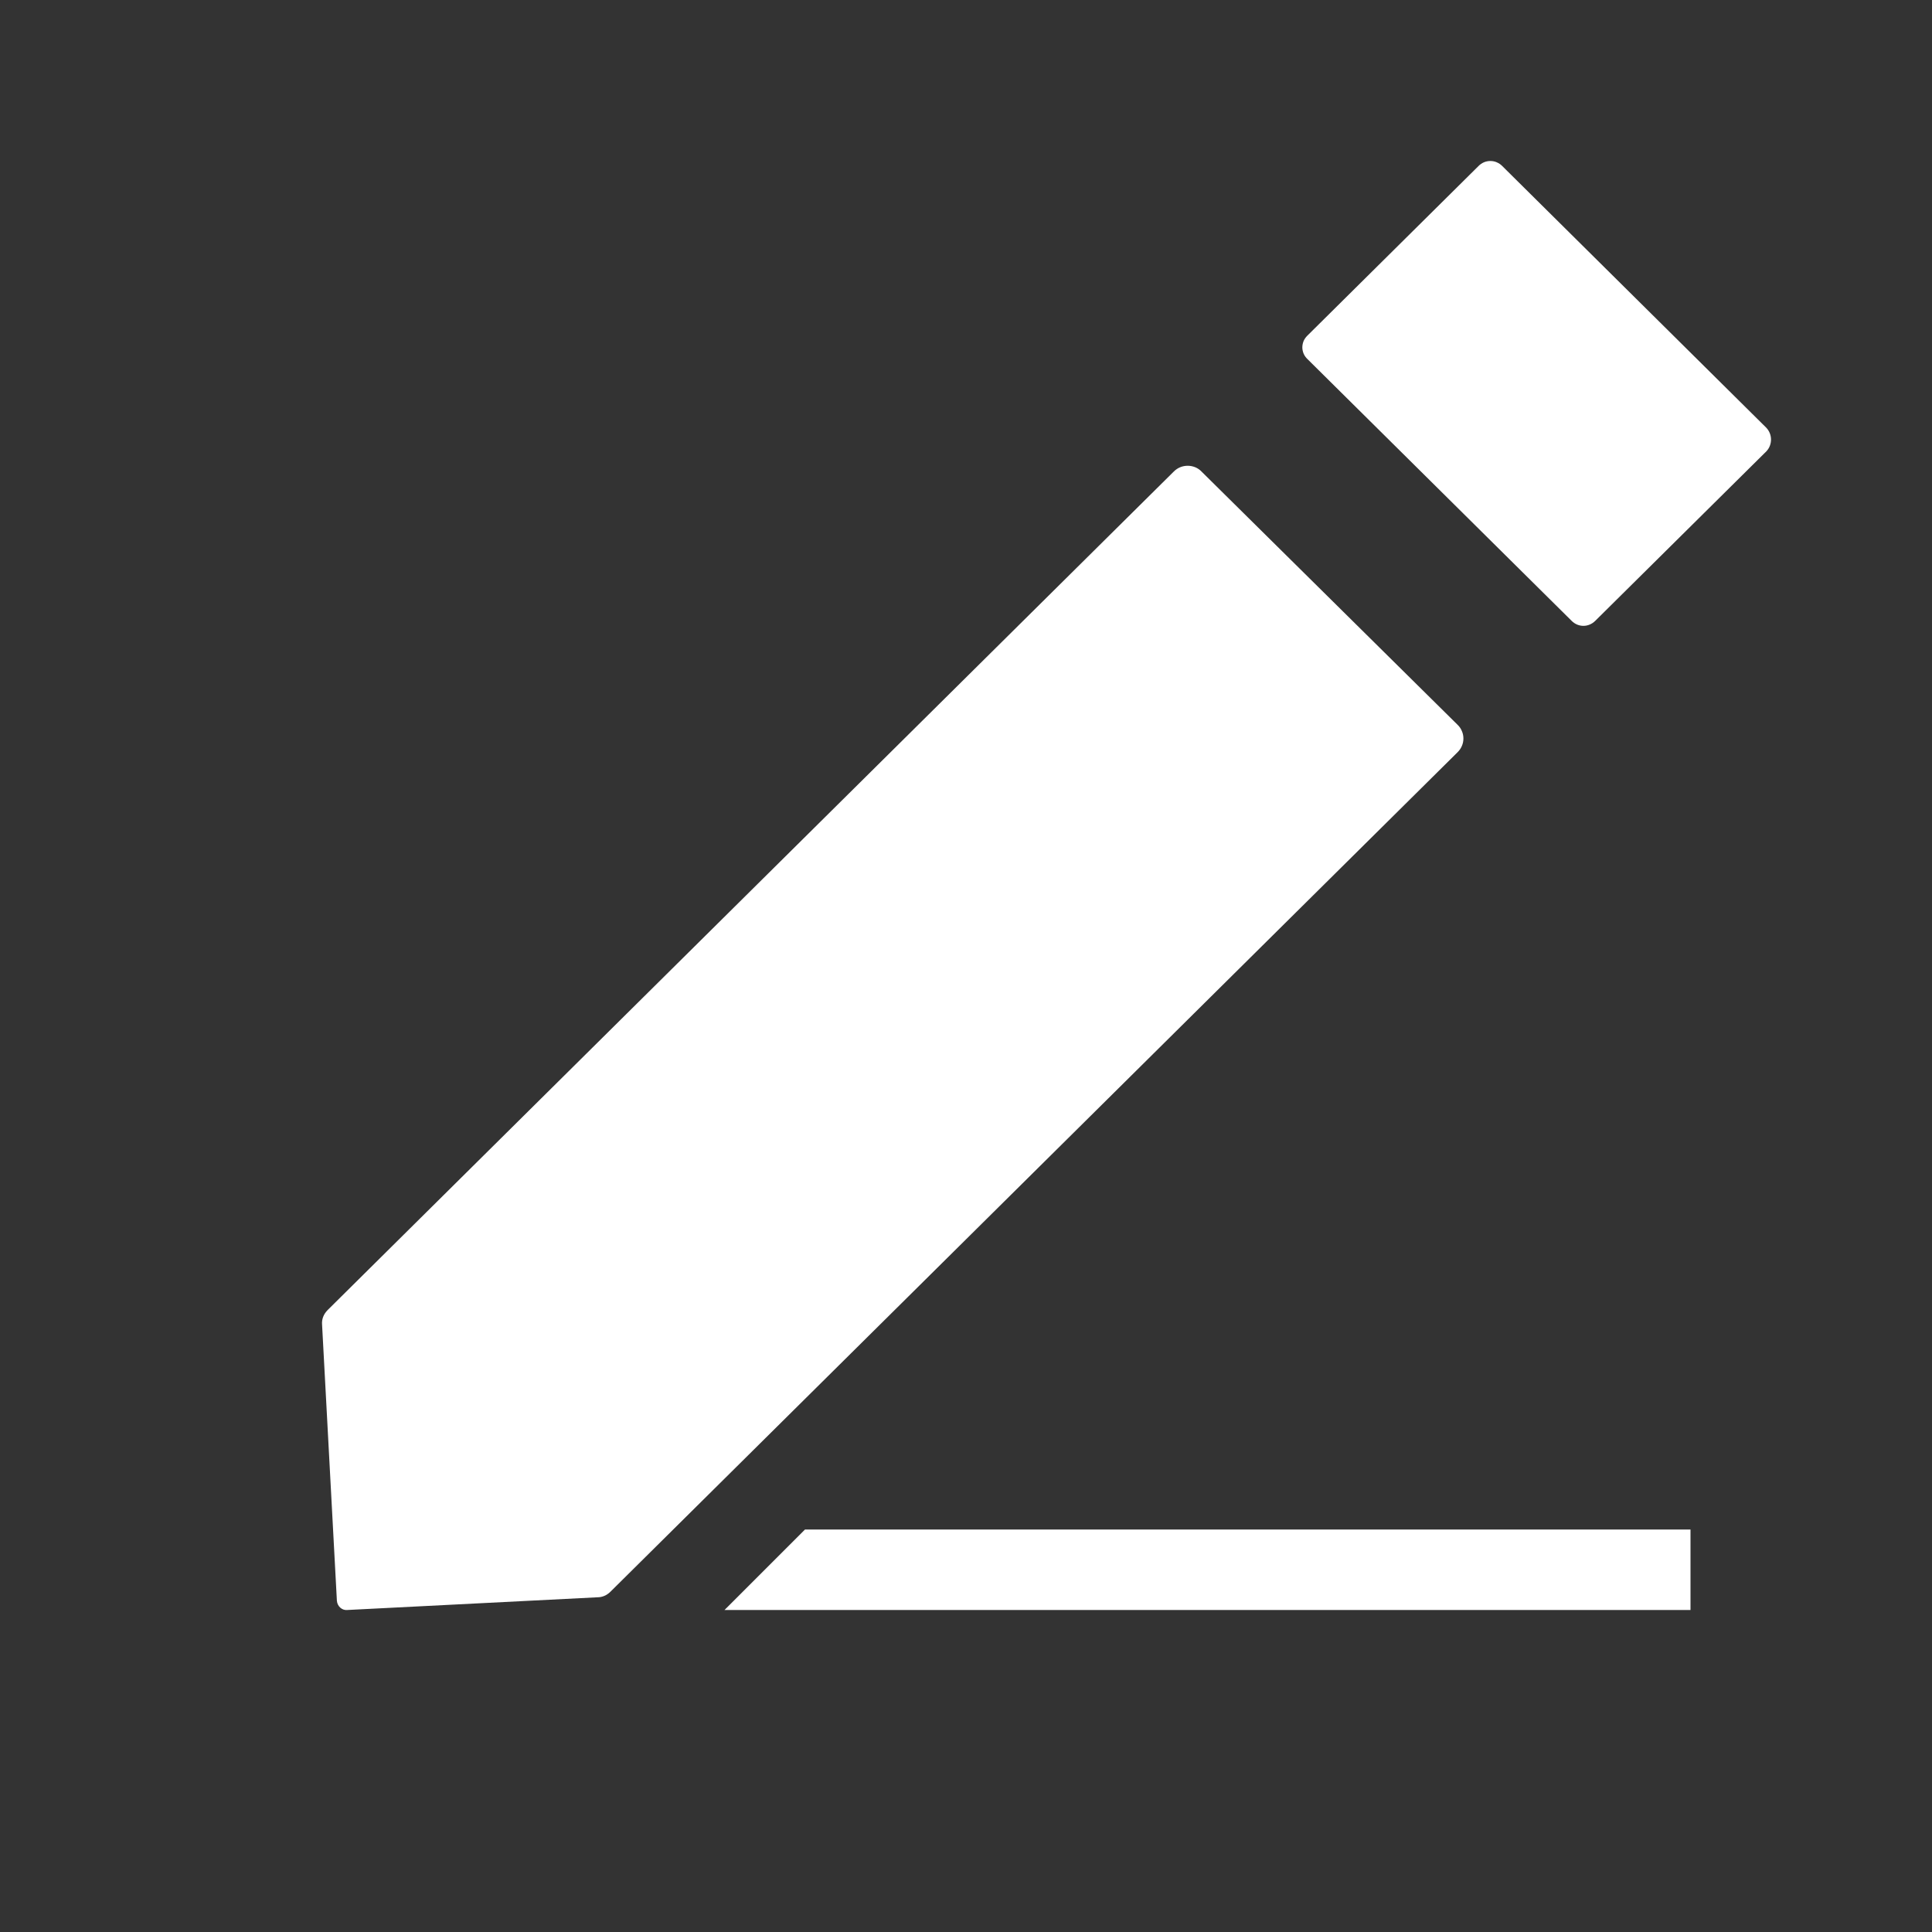
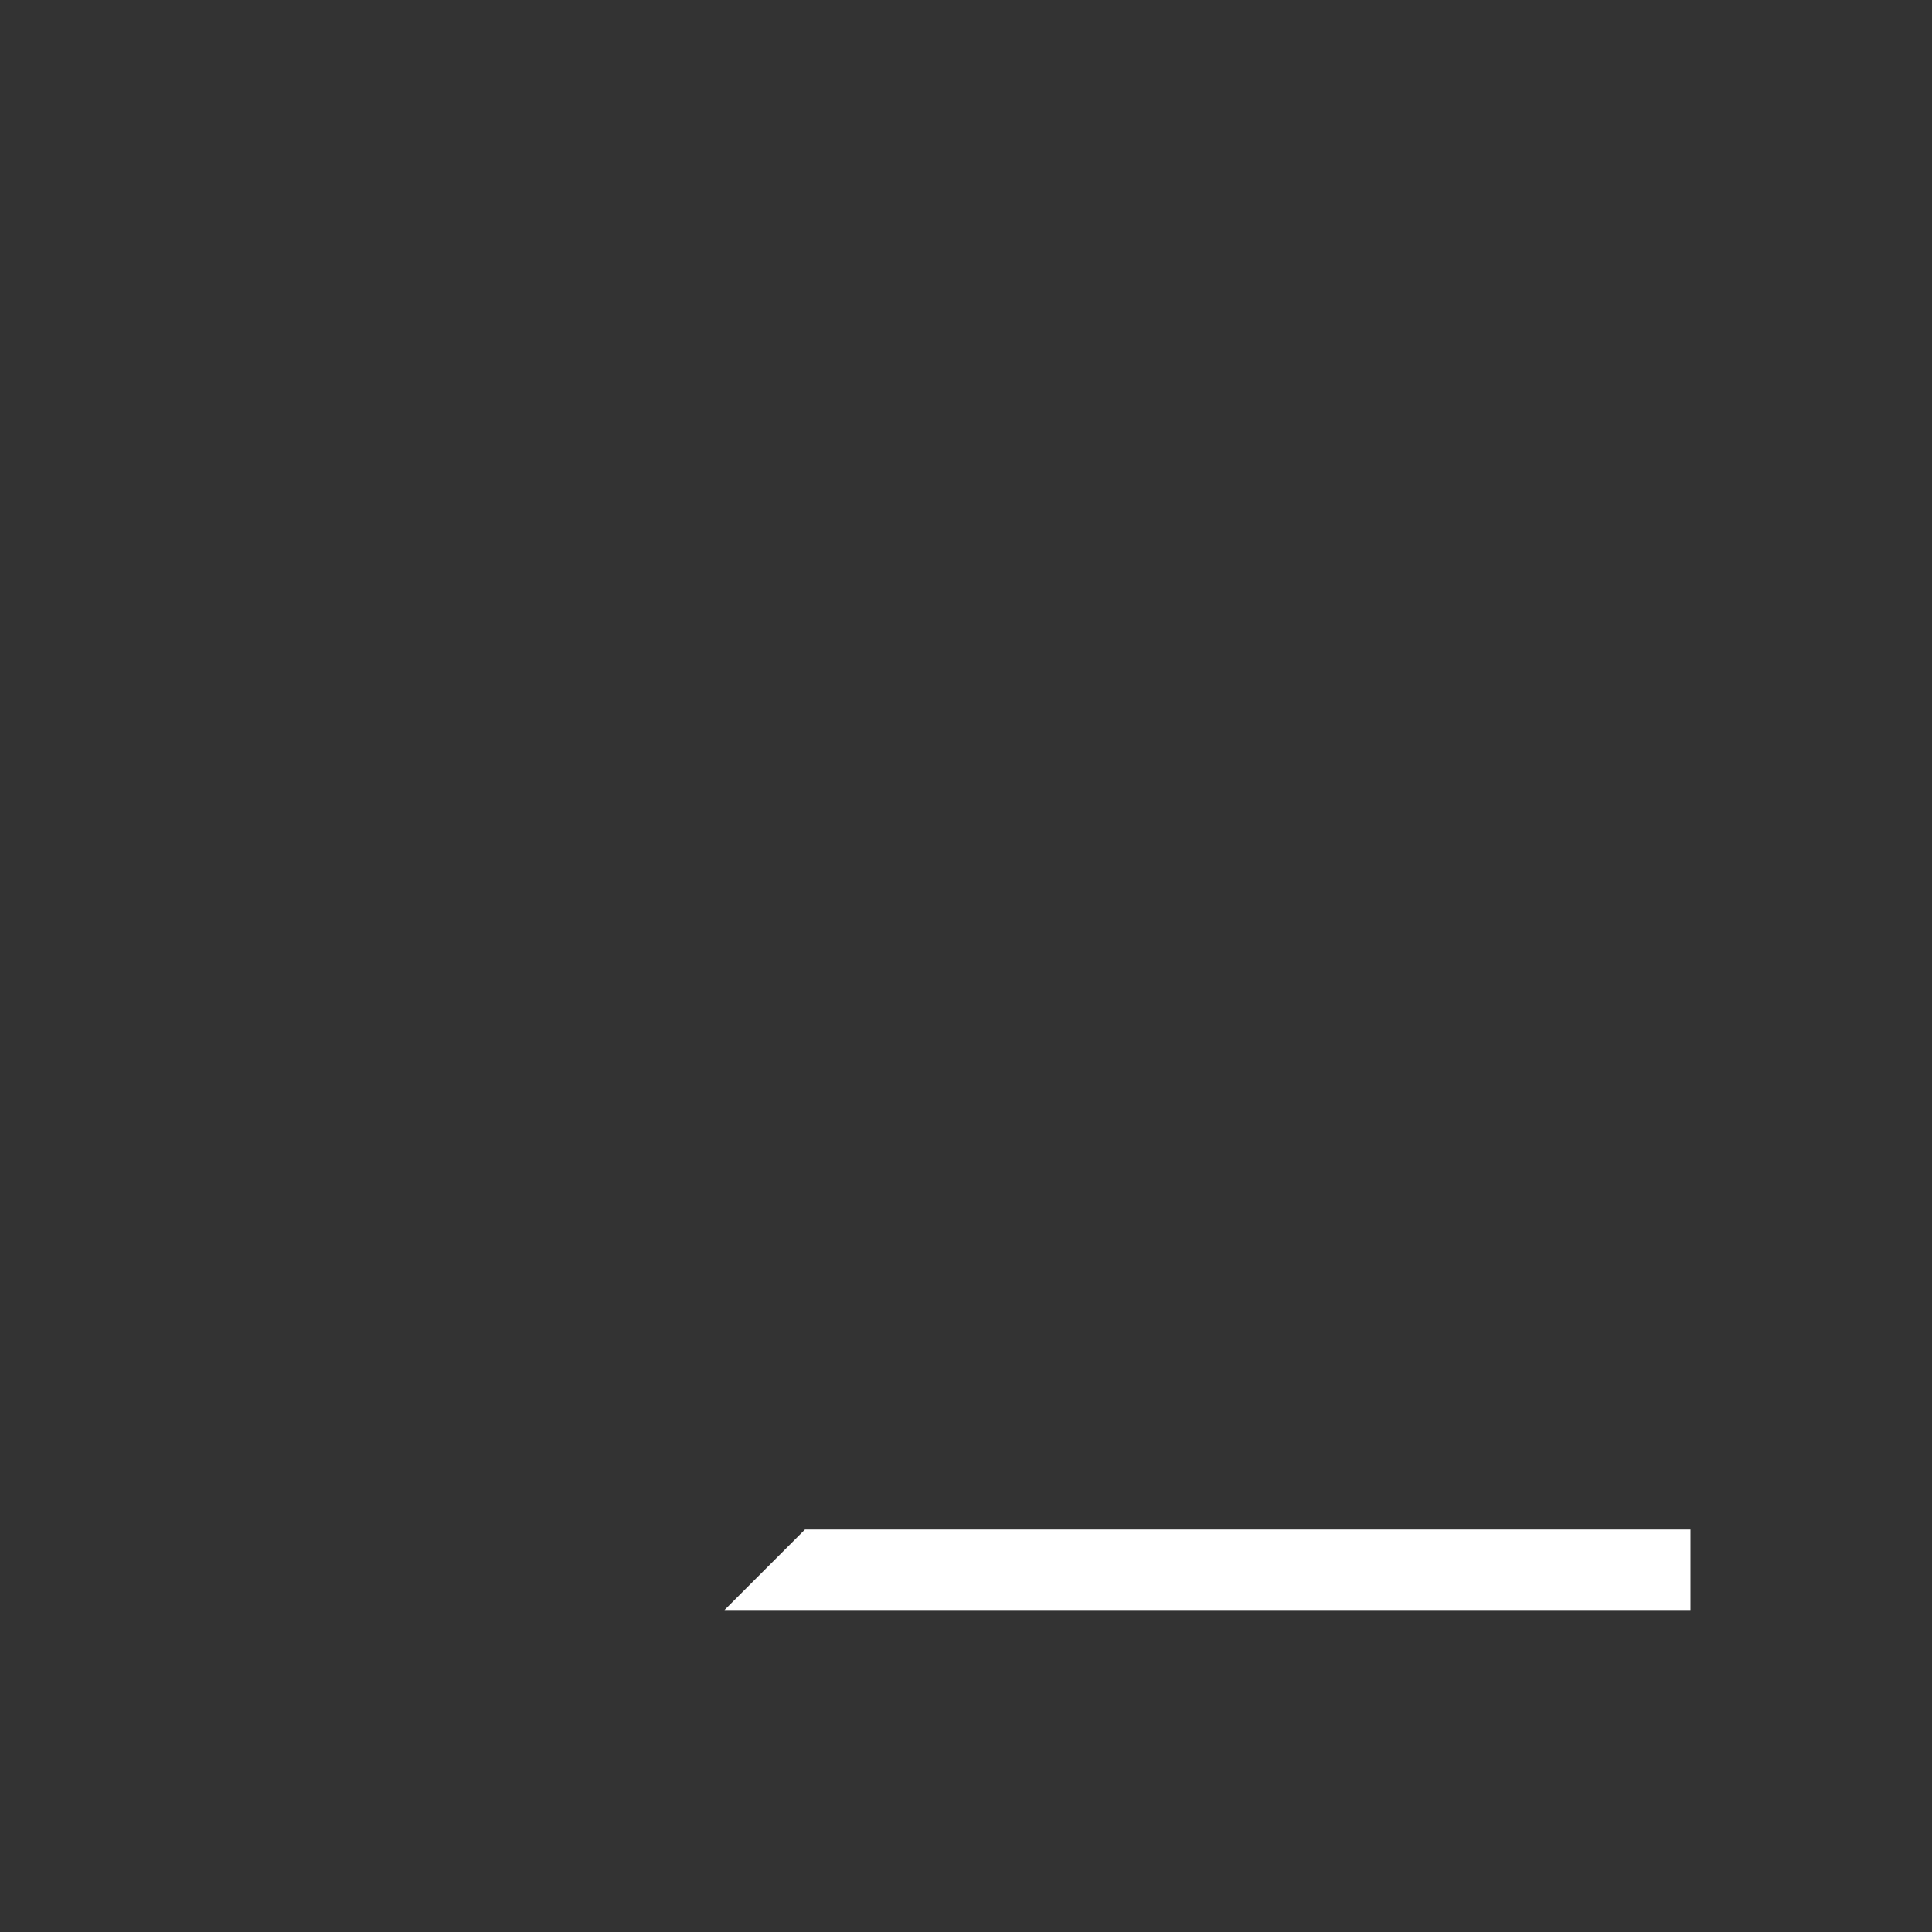
<svg xmlns="http://www.w3.org/2000/svg" width="24" height="24" viewBox="0 0 24 24" fill="none">
  <rect x="0" y="0" width="24" height="24" fill="#333333" stroke="none" />
  <g clip-path="url(#clip0_382_8124)">
-     <path d="M14.925 5.857C14.903 5.834 14.876 5.816 14.847 5.804C14.817 5.792 14.786 5.786 14.754 5.786C14.722 5.786 14.69 5.792 14.661 5.804C14.632 5.816 14.605 5.834 14.582 5.857L4.071 16.273C4.02 16.324 3.995 16.387 4.001 16.456L4.185 19.886C4.191 19.955 4.249 20.006 4.312 20L7.424 19.842C7.482 19.842 7.539 19.817 7.583 19.773L18.107 9.344C18.13 9.321 18.148 9.295 18.16 9.266C18.173 9.237 18.179 9.205 18.179 9.174C18.179 9.142 18.173 9.111 18.16 9.082C18.148 9.052 18.13 9.026 18.107 9.004L14.925 5.857ZM21.937 5.309L18.66 2.061C18.641 2.042 18.618 2.027 18.593 2.016C18.568 2.005 18.541 2 18.514 2C18.487 2 18.46 2.005 18.434 2.016C18.409 2.027 18.387 2.042 18.368 2.061L16.24 4.17C16.221 4.189 16.205 4.211 16.194 4.236C16.184 4.261 16.178 4.288 16.178 4.315C16.178 4.342 16.184 4.368 16.194 4.393C16.205 4.418 16.221 4.441 16.24 4.459L19.524 7.713C19.606 7.795 19.733 7.795 19.816 7.713L21.944 5.605C22.02 5.523 22.02 5.391 21.937 5.309Z" fill="white" />
-     <path d="M10 19H21V20H9L10 19Z" fill="white" />
+     <path d="M10 19H21V20H9L10 19" fill="white" />
  </g>
  <defs>
    <clipPath id="clip0_382_8124">
      <rect width="24" height="24" fill="white" />
    </clipPath>
  </defs>
</svg>